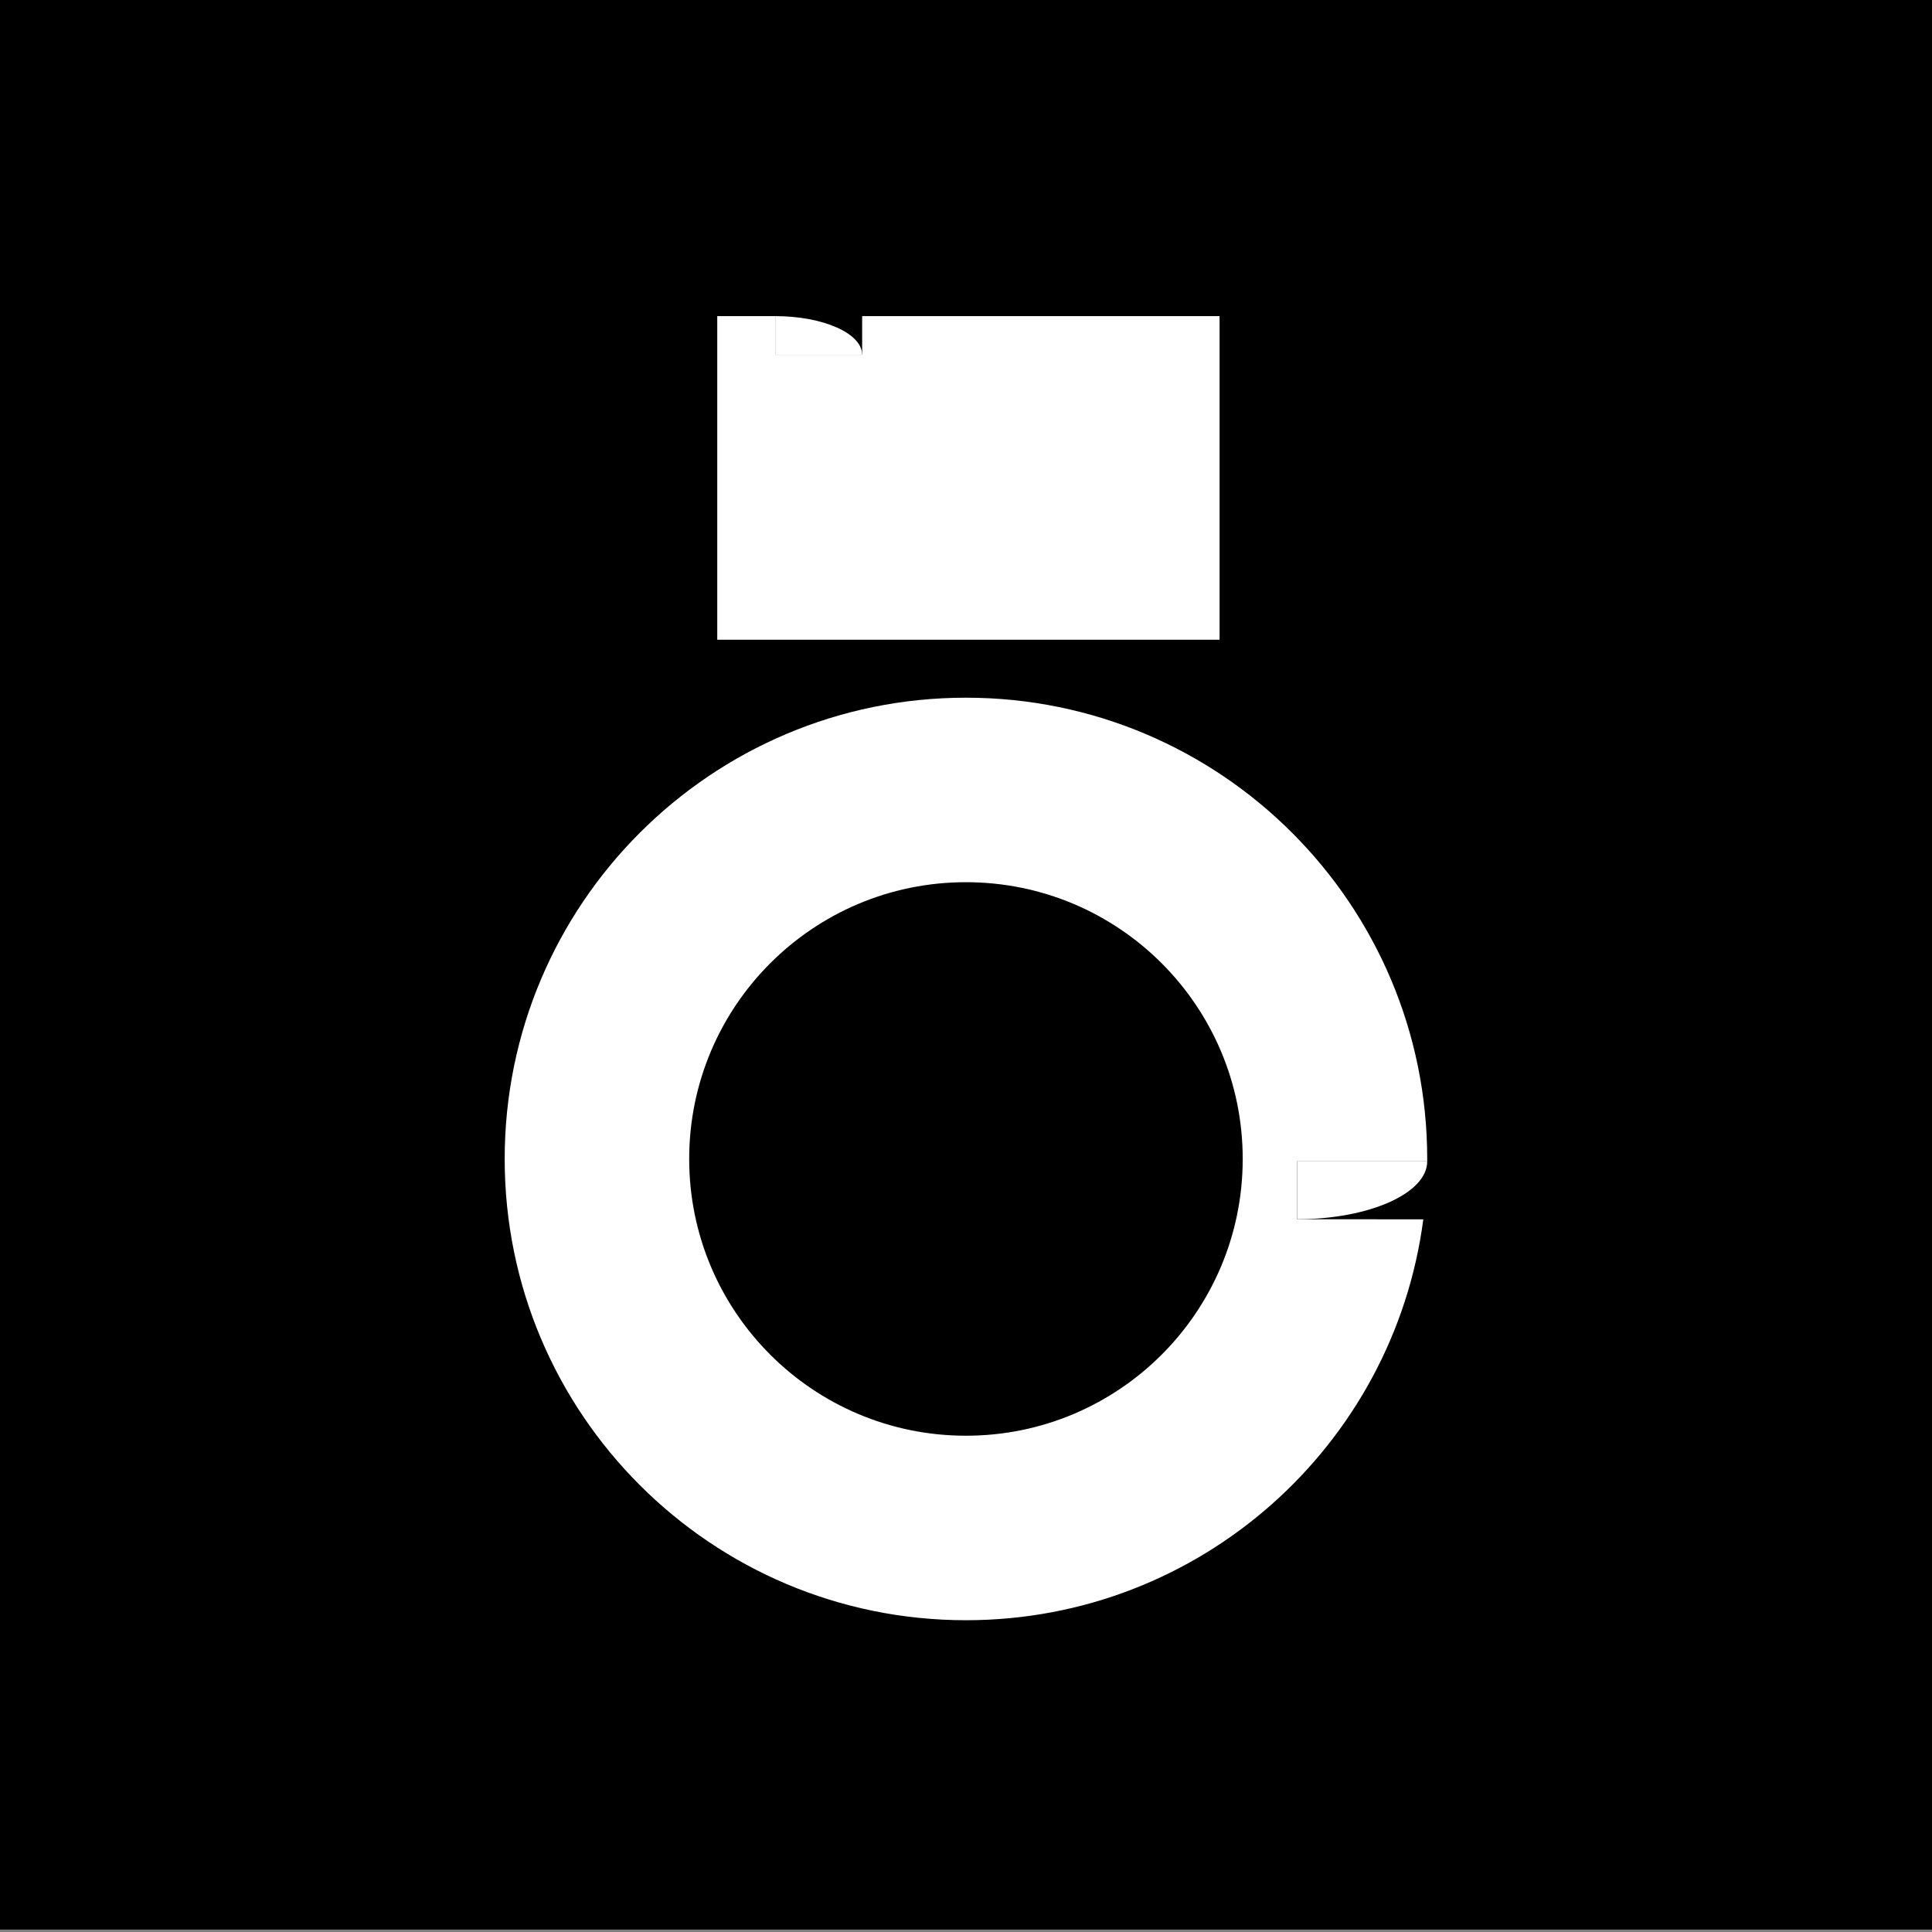
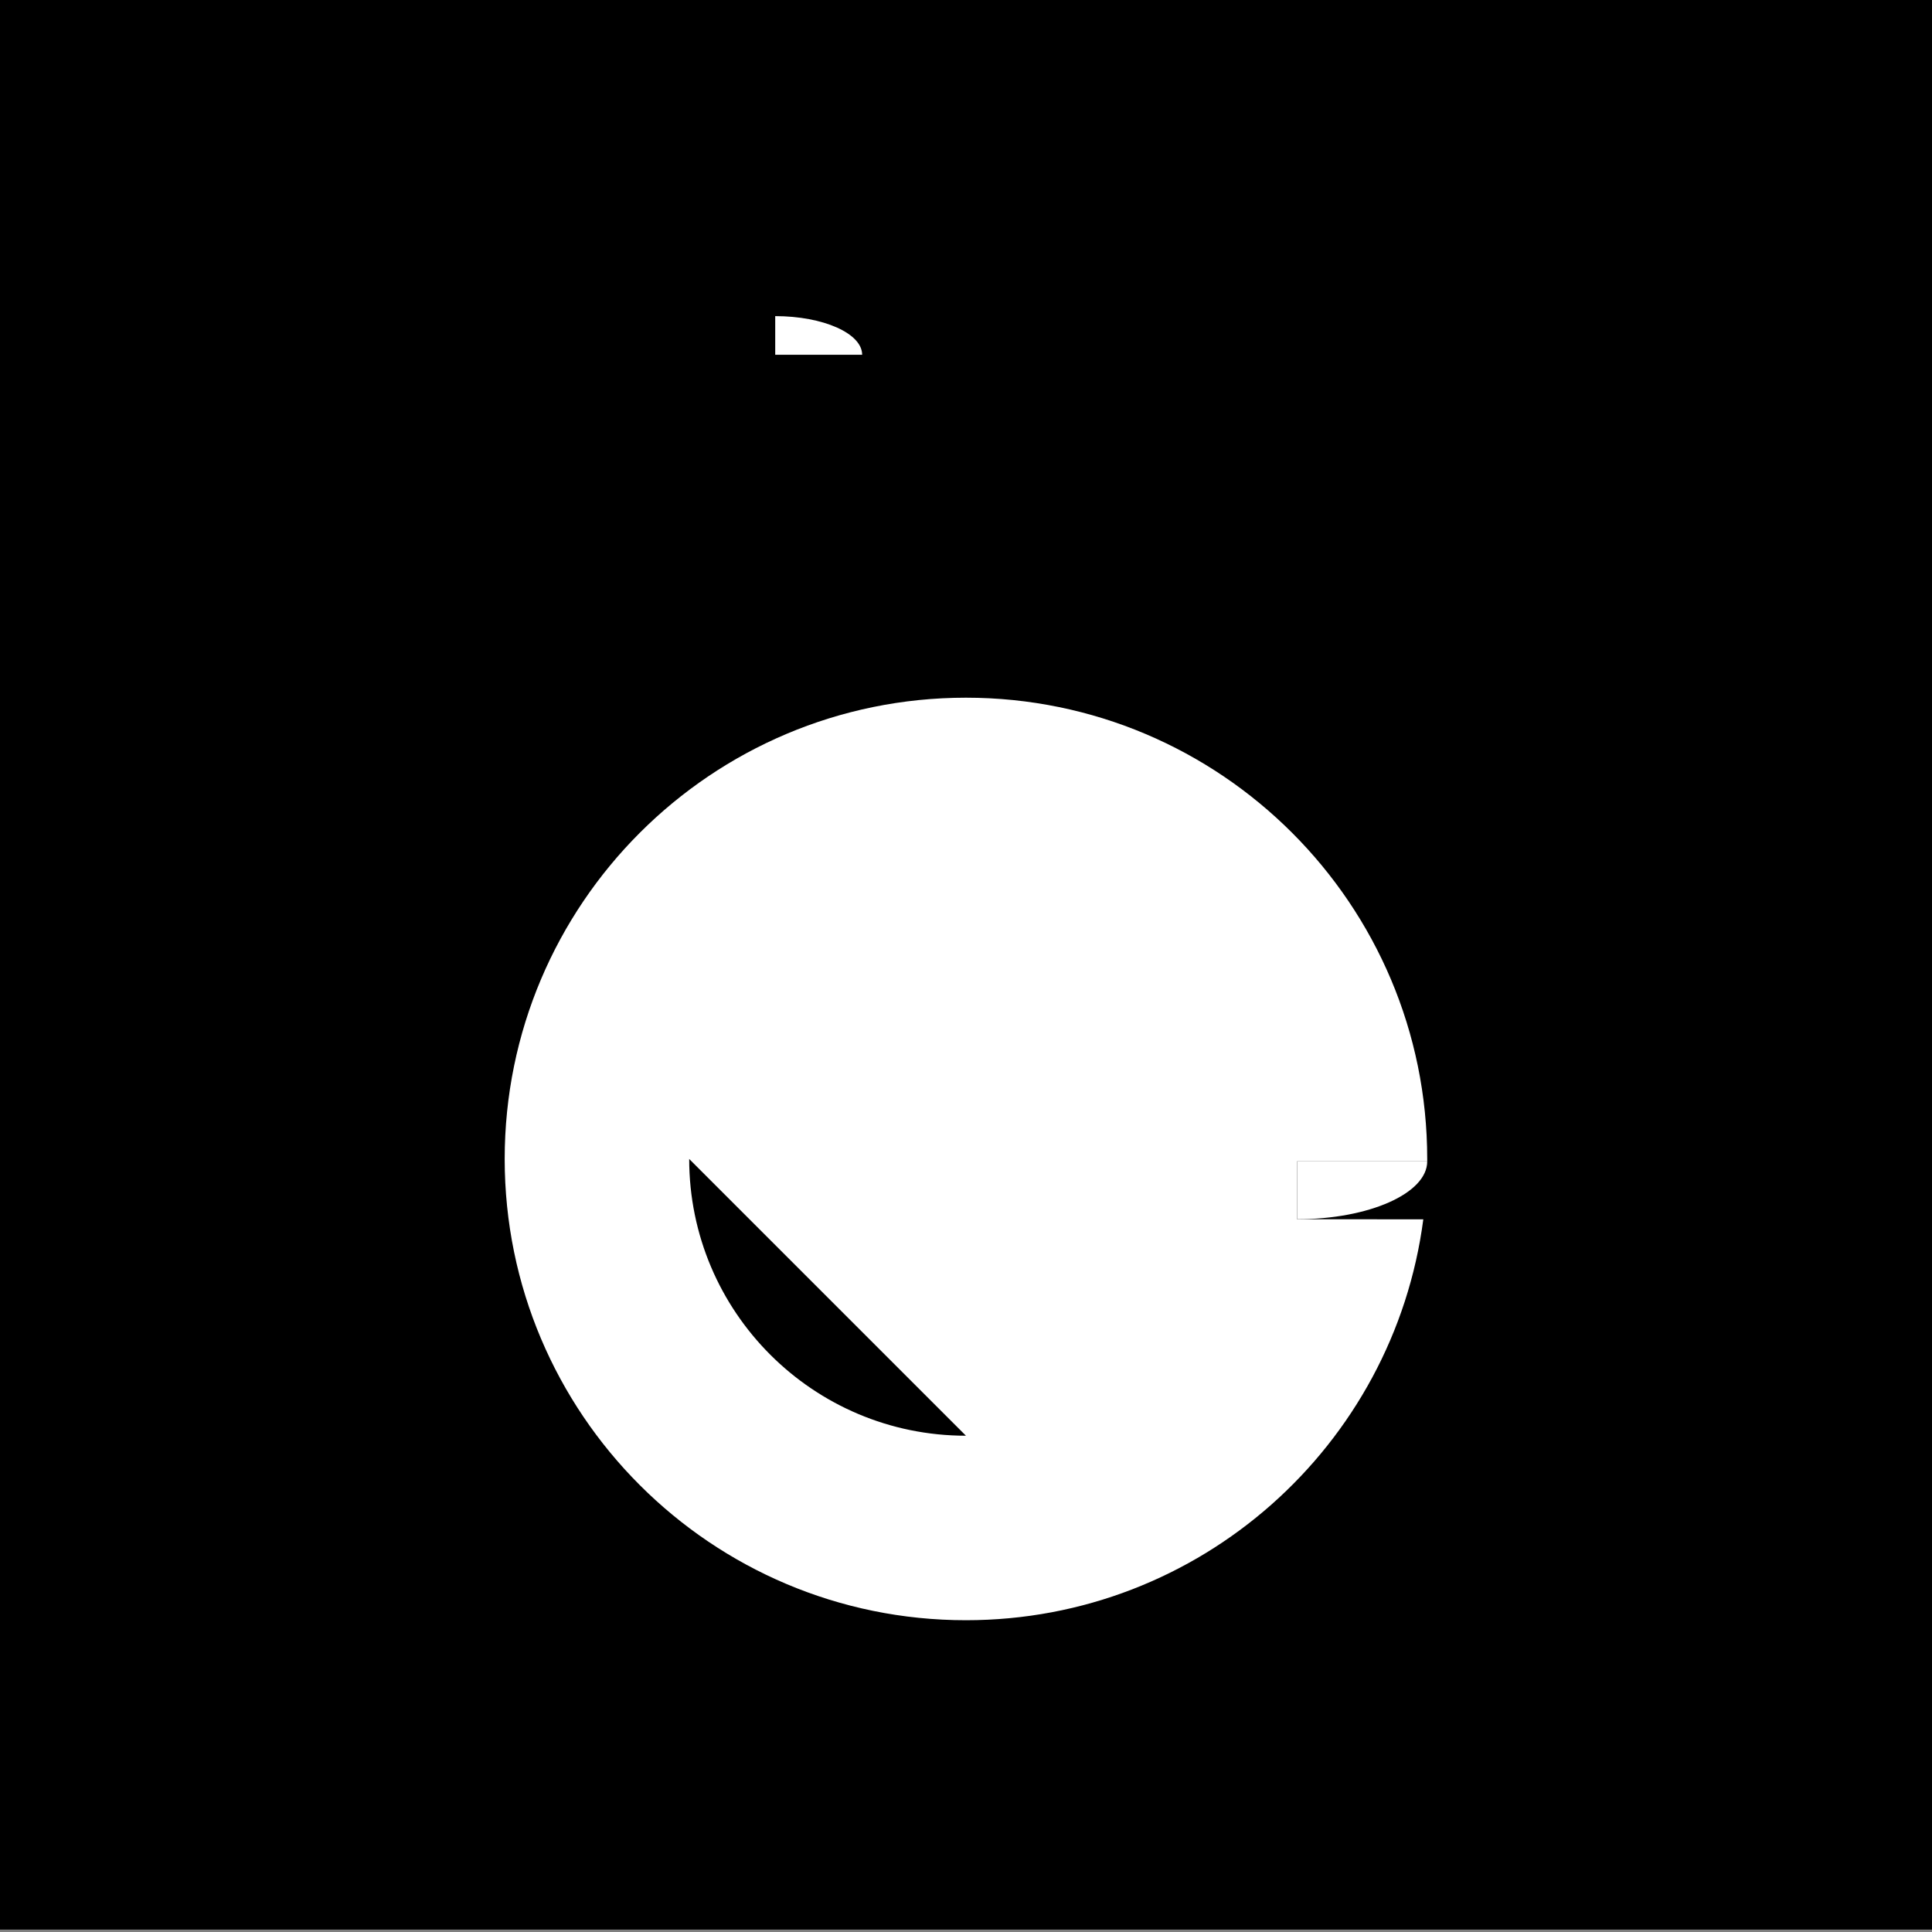
<svg xmlns="http://www.w3.org/2000/svg" id="Laag_1" viewBox="0 0 400 400">
  <rect x="0" y="0" width="400" height="400" fill="#808080" stroke="none" />
  <defs>
    <style>.cls-1,.cls-2{stroke-width:0px;}.cls-2{fill:#fff;}</style>
  </defs>
  <rect class="cls-1" y="-.5" width="400" height="400" />
-   <polygon class="cls-2" points="178.5 65.45 178.5 73.45 160.5 73.45 160.5 65.45 148.5 65.45 148.5 132.45 252.5 132.45 252.5 65.45 178.5 65.45" />
  <path class="cls-2" d="m178.5,73.45c0-4.42-8.05-8-18-8v8h18Z" />
-   <path class="cls-2" d="m268.54,240.45h26.95c0-.17,0-.33,0-.5,0-52.74-42.76-95.5-95.5-95.5s-95.5,42.76-95.5,95.5,42.76,95.5,95.5,95.5c48.51,0,88.56-36.17,94.69-83l-26.14-.02v-11.98Zm-68.55,56.8c-31.65,0-57.3-25.65-57.3-57.3s25.65-57.3,57.3-57.3,57.3,25.65,57.3,57.3-25.65,57.3-57.3,57.3Z" />
+   <path class="cls-2" d="m268.54,240.45h26.95c0-.17,0-.33,0-.5,0-52.74-42.76-95.5-95.5-95.5s-95.5,42.76-95.5,95.5,42.76,95.5,95.5,95.5c48.51,0,88.56-36.17,94.69-83l-26.14-.02v-11.98Zm-68.55,56.8c-31.65,0-57.3-25.65-57.3-57.3Z" />
  <path class="cls-2" d="m295.49,240.45c0,6.62-12.05,11.98-26.95,11.98v-11.98s26.95,0,26.95,0Z" />
</svg>